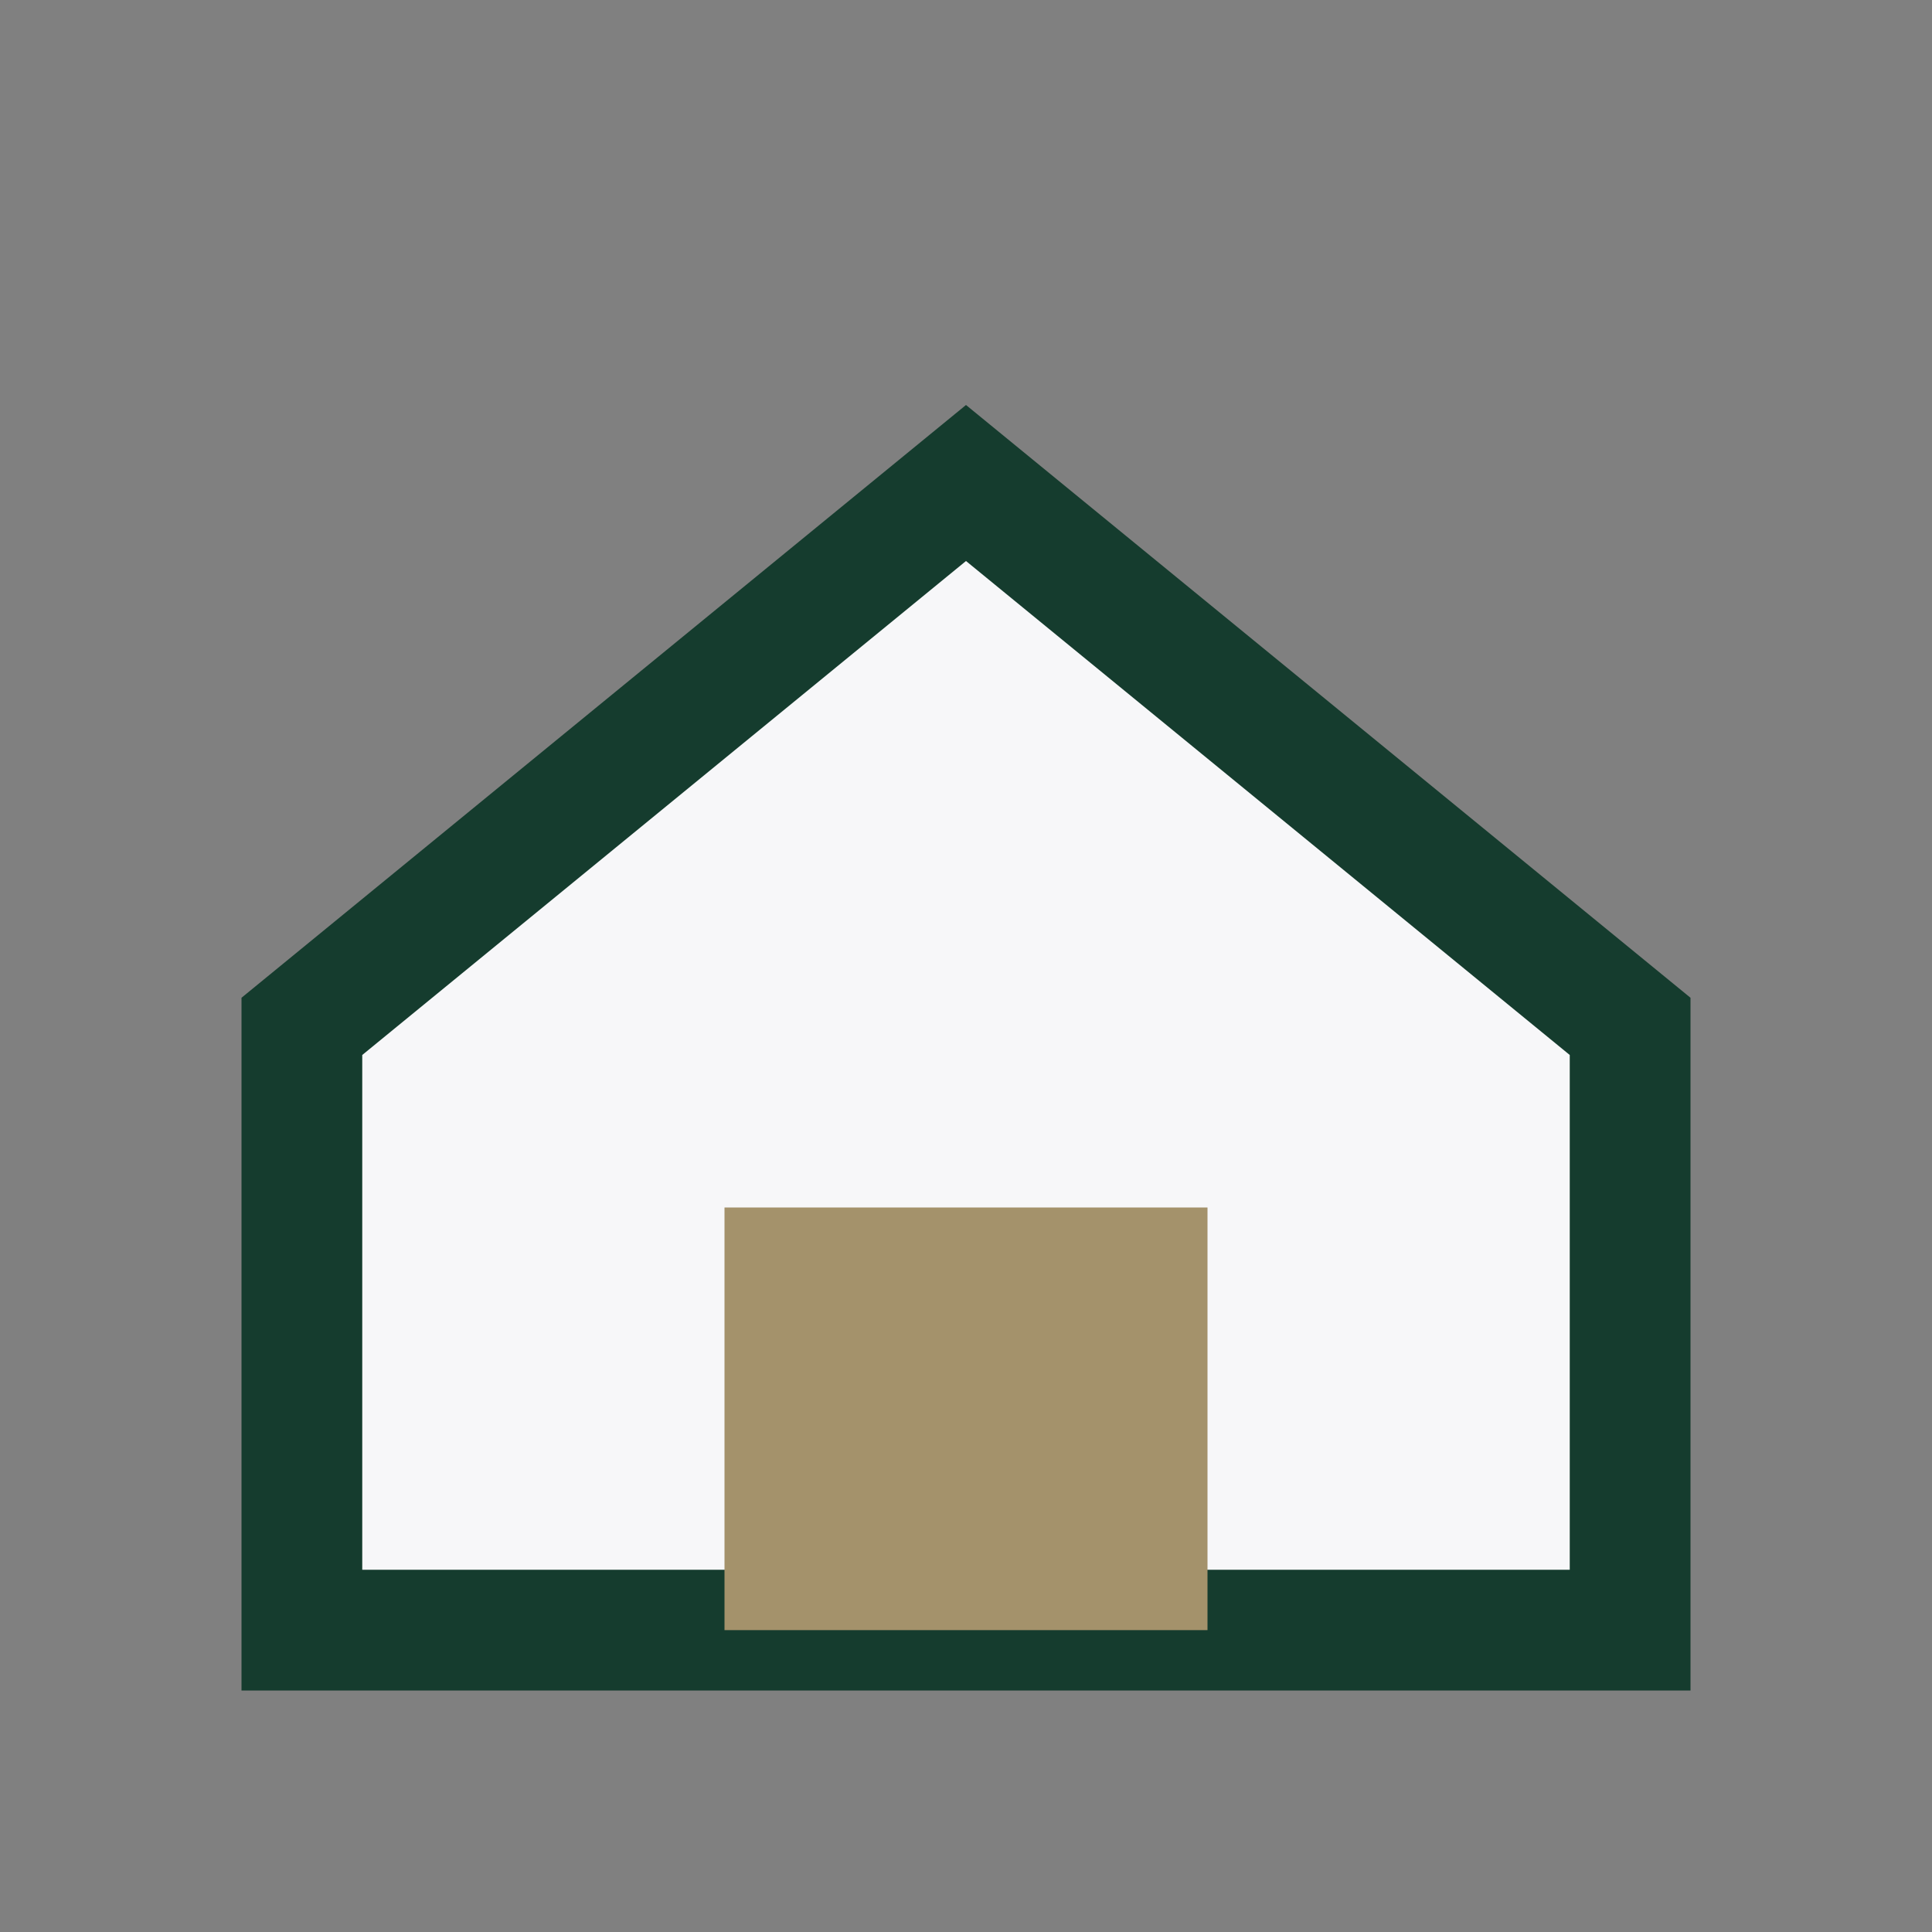
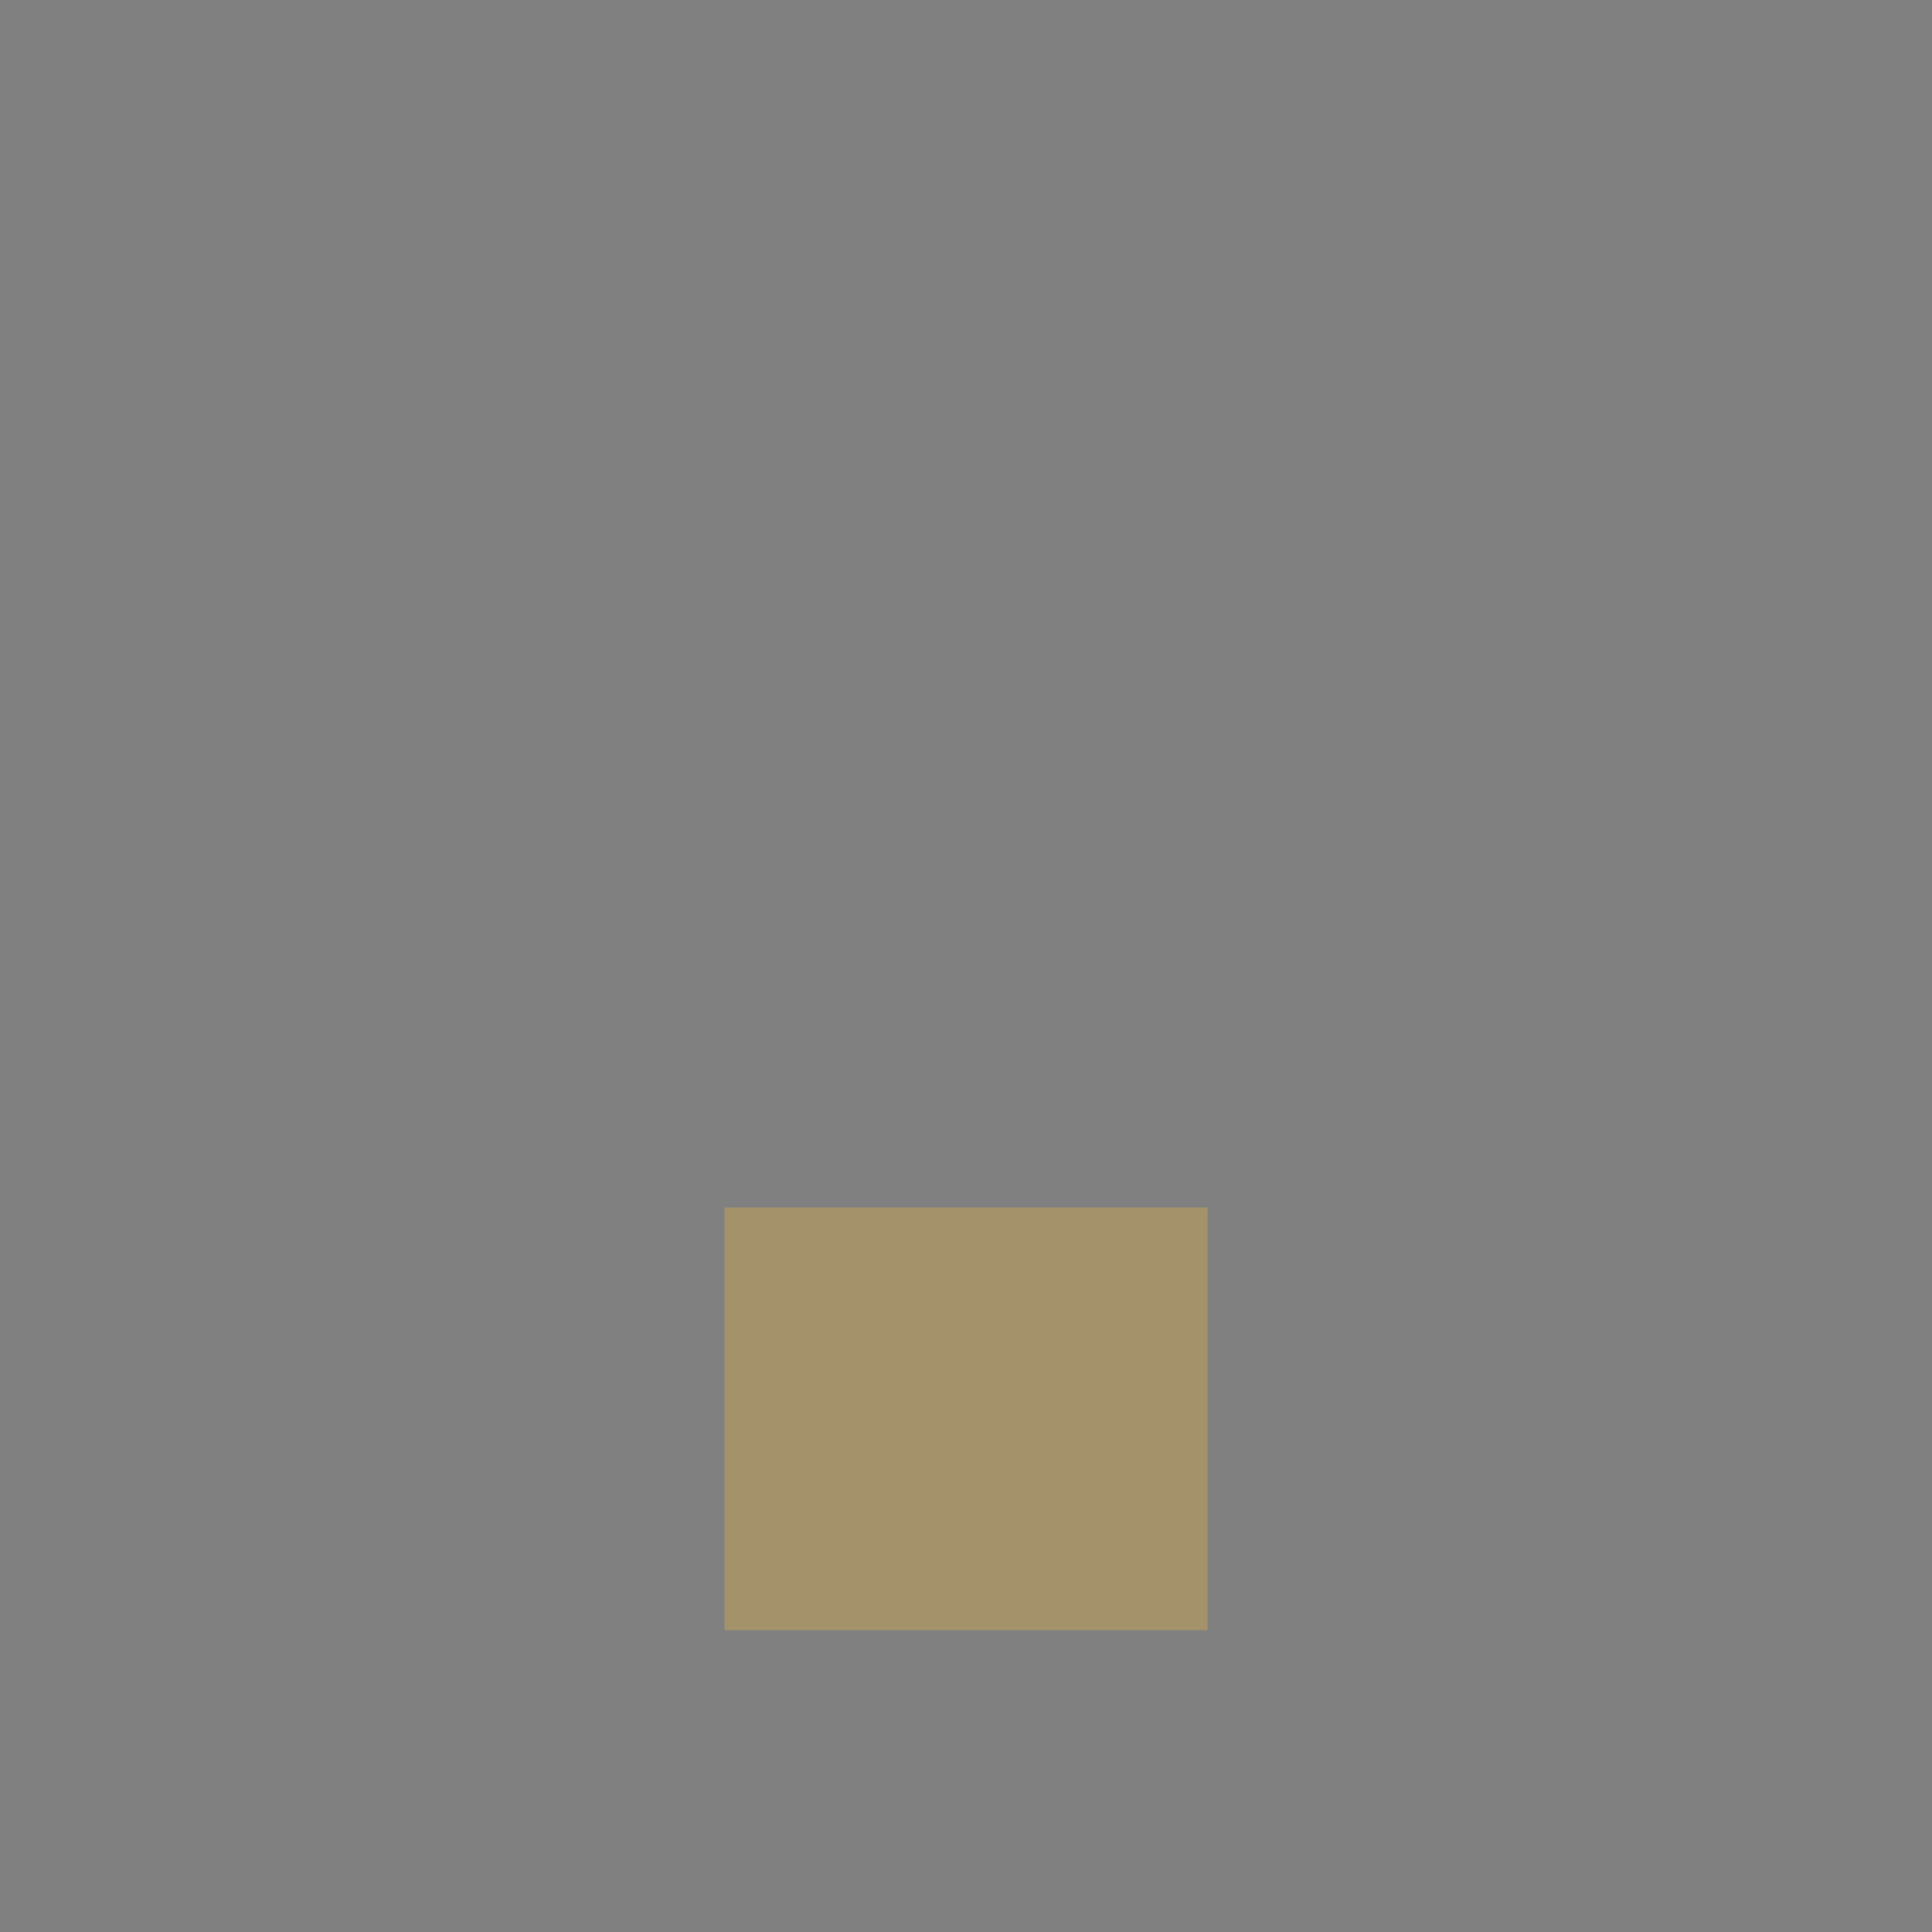
<svg xmlns="http://www.w3.org/2000/svg" width="32" height="32" viewBox="0 0 32 32">
  <rect x="0" y="0" width="32" height="32" fill="#808080" stroke="none" />
-   <path d="M5 17l11-9 11 9v10H5V17Z" fill="#F7F7F9" stroke="#153C2E" stroke-width="2" />
  <rect x="12" y="20" width="8" height="7" fill="#A4926B" />
</svg>